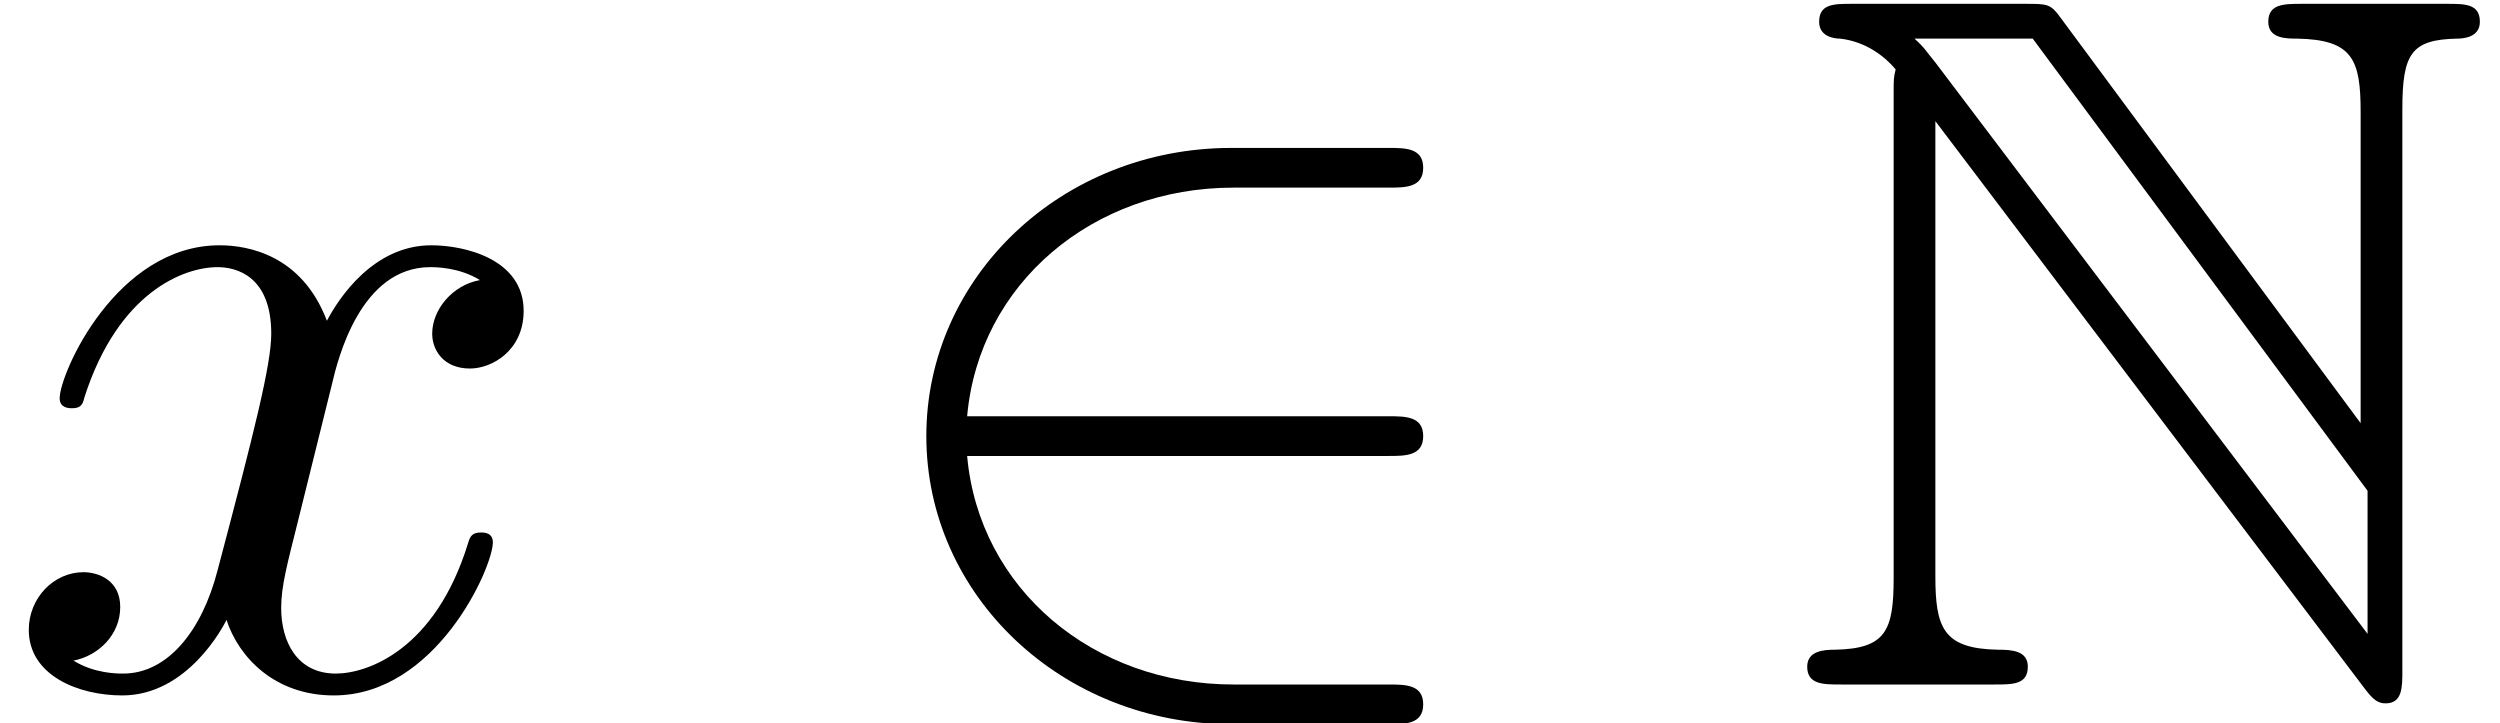
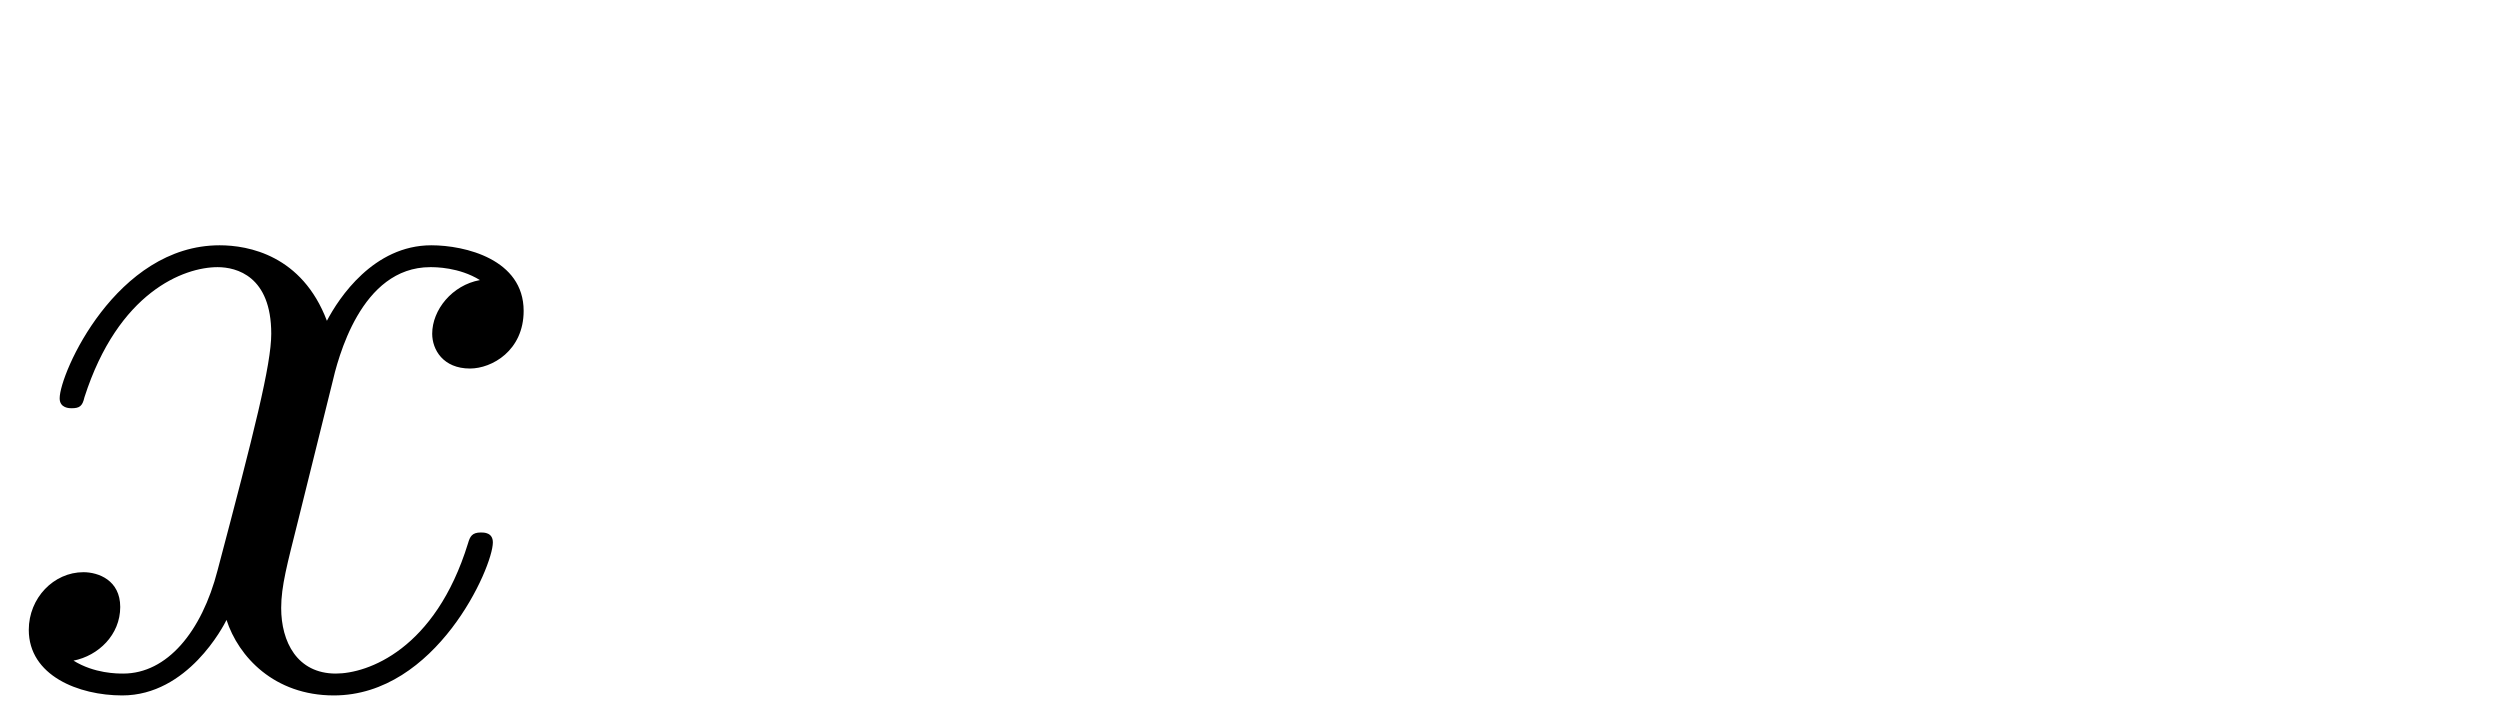
<svg xmlns="http://www.w3.org/2000/svg" xmlns:xlink="http://www.w3.org/1999/xlink" version="1.1" width="27.447pt" height="7.942pt" viewBox="70.735 61.227 27.447 7.942">
  <defs>
-     <path id="g0-78" d="M1.222 -6.491V-1.167C1.222 -0.589 1.135 -0.393 0.578 -0.382C0.458 -0.382 0.273 -0.371 0.273 -0.196C0.273 0 0.447 0 0.644 0H2.335C2.531 0 2.695 0 2.695 -0.196C2.695 -0.371 2.52 -0.382 2.367 -0.382C1.767 -0.393 1.68 -0.622 1.68 -1.189V-6.185L6.393 0.044C6.491 0.175 6.545 0.207 6.622 0.207C6.807 0.207 6.807 0.033 6.807 -0.153V-6.316C6.807 -6.927 6.905 -7.08 7.407 -7.091C7.473 -7.091 7.658 -7.102 7.658 -7.276C7.658 -7.473 7.495 -7.473 7.298 -7.473H5.705C5.509 -7.473 5.335 -7.473 5.335 -7.276C5.335 -7.091 5.531 -7.091 5.651 -7.091C6.262 -7.08 6.349 -6.862 6.349 -6.284V-2.869L3.055 -7.32C2.945 -7.473 2.913 -7.473 2.662 -7.473H0.764C0.567 -7.473 0.404 -7.473 0.404 -7.276C0.404 -7.113 0.567 -7.091 0.633 -7.091C0.927 -7.058 1.135 -6.884 1.244 -6.753C1.222 -6.665 1.222 -6.644 1.222 -6.491ZM6.425 -0.556L1.68 -6.829C1.571 -6.96 1.571 -6.982 1.451 -7.091H2.749L6.425 -2.127V-0.556Z" />
-     <path id="g1-50" d="M5.978 -2.509C6.164 -2.509 6.36 -2.509 6.36 -2.727S6.164 -2.945 5.978 -2.945H1.353C1.484 -4.407 2.738 -5.455 4.276 -5.455H5.978C6.164 -5.455 6.36 -5.455 6.36 -5.673S6.164 -5.891 5.978 -5.891H4.255C2.389 -5.891 0.905 -4.473 0.905 -2.727S2.389 0.436 4.255 0.436H5.978C6.164 0.436 6.36 0.436 6.36 0.218S6.164 0 5.978 0H4.276C2.738 0 1.484 -1.047 1.353 -2.509H5.978Z" />
    <path id="g2-120" d="M3.644 -3.295C3.709 -3.578 3.96 -4.582 4.724 -4.582C4.778 -4.582 5.04 -4.582 5.269 -4.44C4.964 -4.385 4.745 -4.113 4.745 -3.851C4.745 -3.676 4.865 -3.469 5.16 -3.469C5.4 -3.469 5.749 -3.665 5.749 -4.102C5.749 -4.669 5.105 -4.822 4.735 -4.822C4.102 -4.822 3.72 -4.244 3.589 -3.993C3.316 -4.713 2.727 -4.822 2.411 -4.822C1.276 -4.822 0.655 -3.415 0.655 -3.142C0.655 -3.033 0.764 -3.033 0.785 -3.033C0.873 -3.033 0.905 -3.055 0.927 -3.153C1.298 -4.309 2.018 -4.582 2.389 -4.582C2.596 -4.582 2.978 -4.484 2.978 -3.851C2.978 -3.513 2.793 -2.782 2.389 -1.255C2.215 -0.578 1.833 -0.12 1.353 -0.12C1.287 -0.12 1.036 -0.12 0.807 -0.262C1.08 -0.316 1.32 -0.545 1.32 -0.851C1.32 -1.145 1.08 -1.233 0.916 -1.233C0.589 -1.233 0.316 -0.949 0.316 -0.6C0.316 -0.098 0.862 0.12 1.342 0.12C2.062 0.12 2.455 -0.644 2.487 -0.709C2.618 -0.305 3.011 0.12 3.665 0.12C4.789 0.12 5.411 -1.287 5.411 -1.56C5.411 -1.669 5.313 -1.669 5.28 -1.669C5.182 -1.669 5.16 -1.625 5.138 -1.549C4.778 -0.382 4.036 -0.12 3.687 -0.12C3.262 -0.12 3.087 -0.469 3.087 -0.84C3.087 -1.08 3.153 -1.32 3.273 -1.8L3.644 -3.295Z" />
  </defs>
  <g id="page1">
    <use x="70.735" y="68.742" xlink:href="#g2-120" />
    <use x="80" y="68.742" xlink:href="#g1-50" />
    <use x="90.303" y="68.742" xlink:href="#g0-78" />
  </g>
</svg>